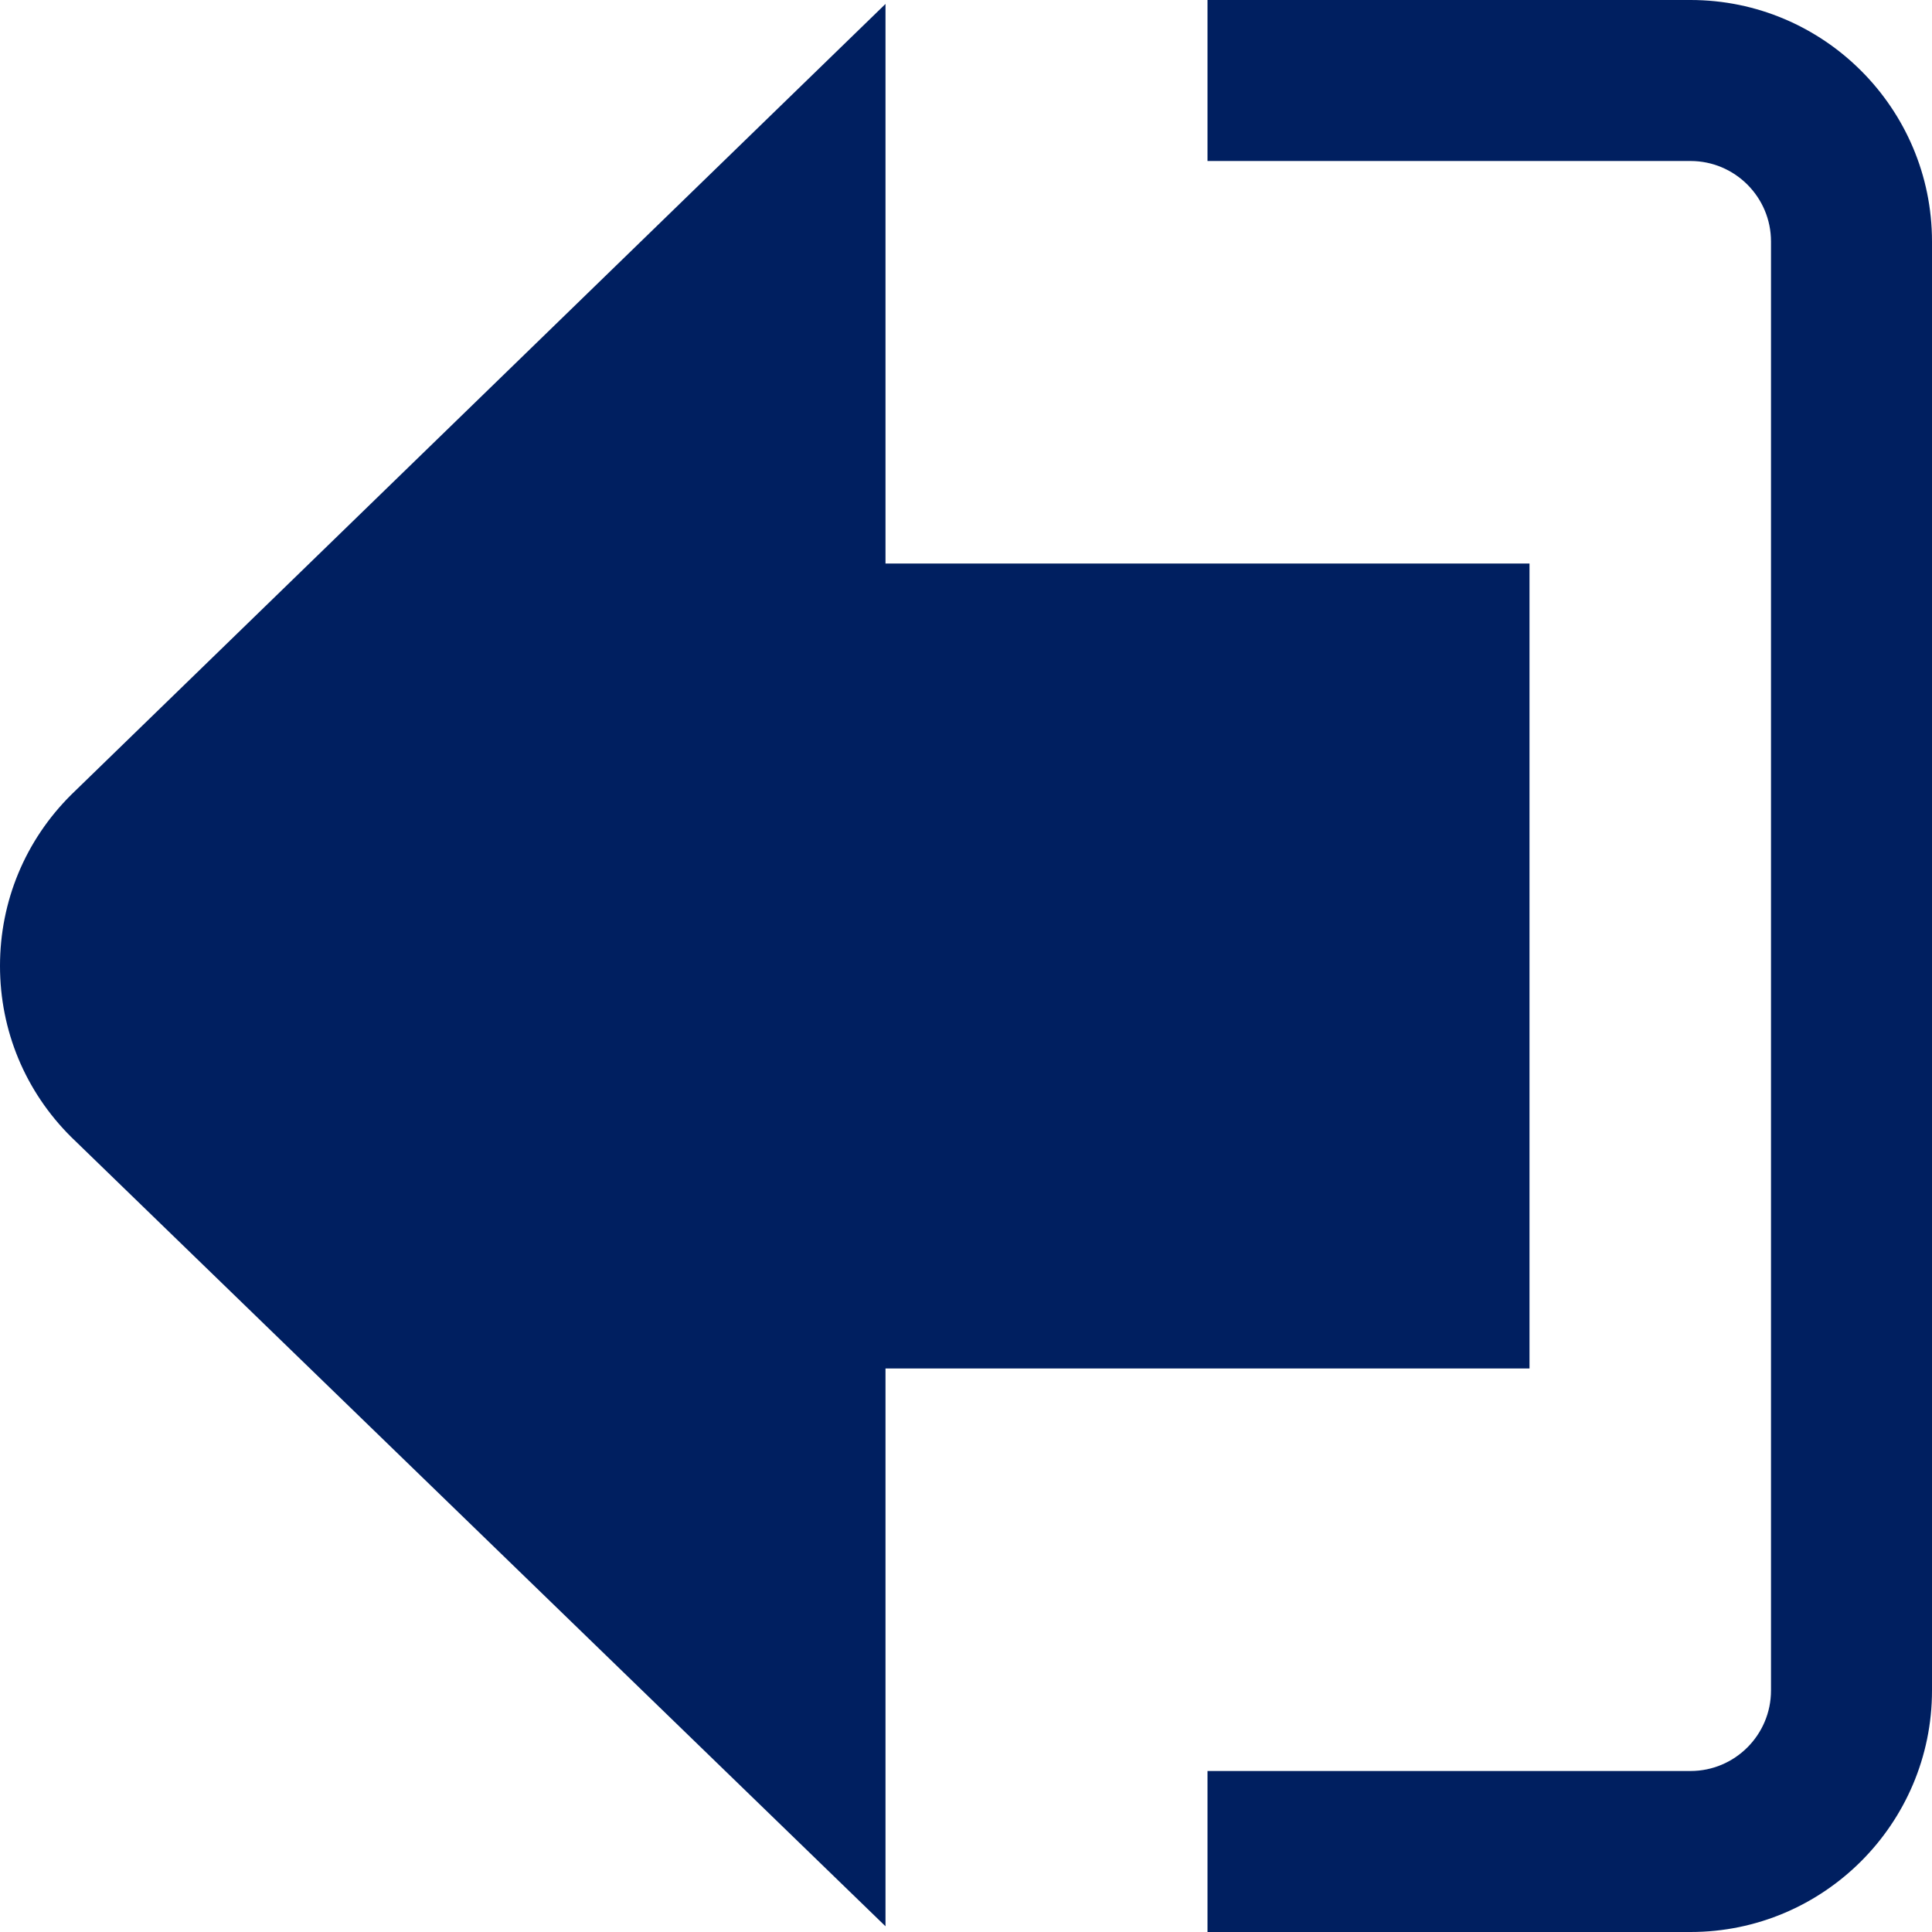
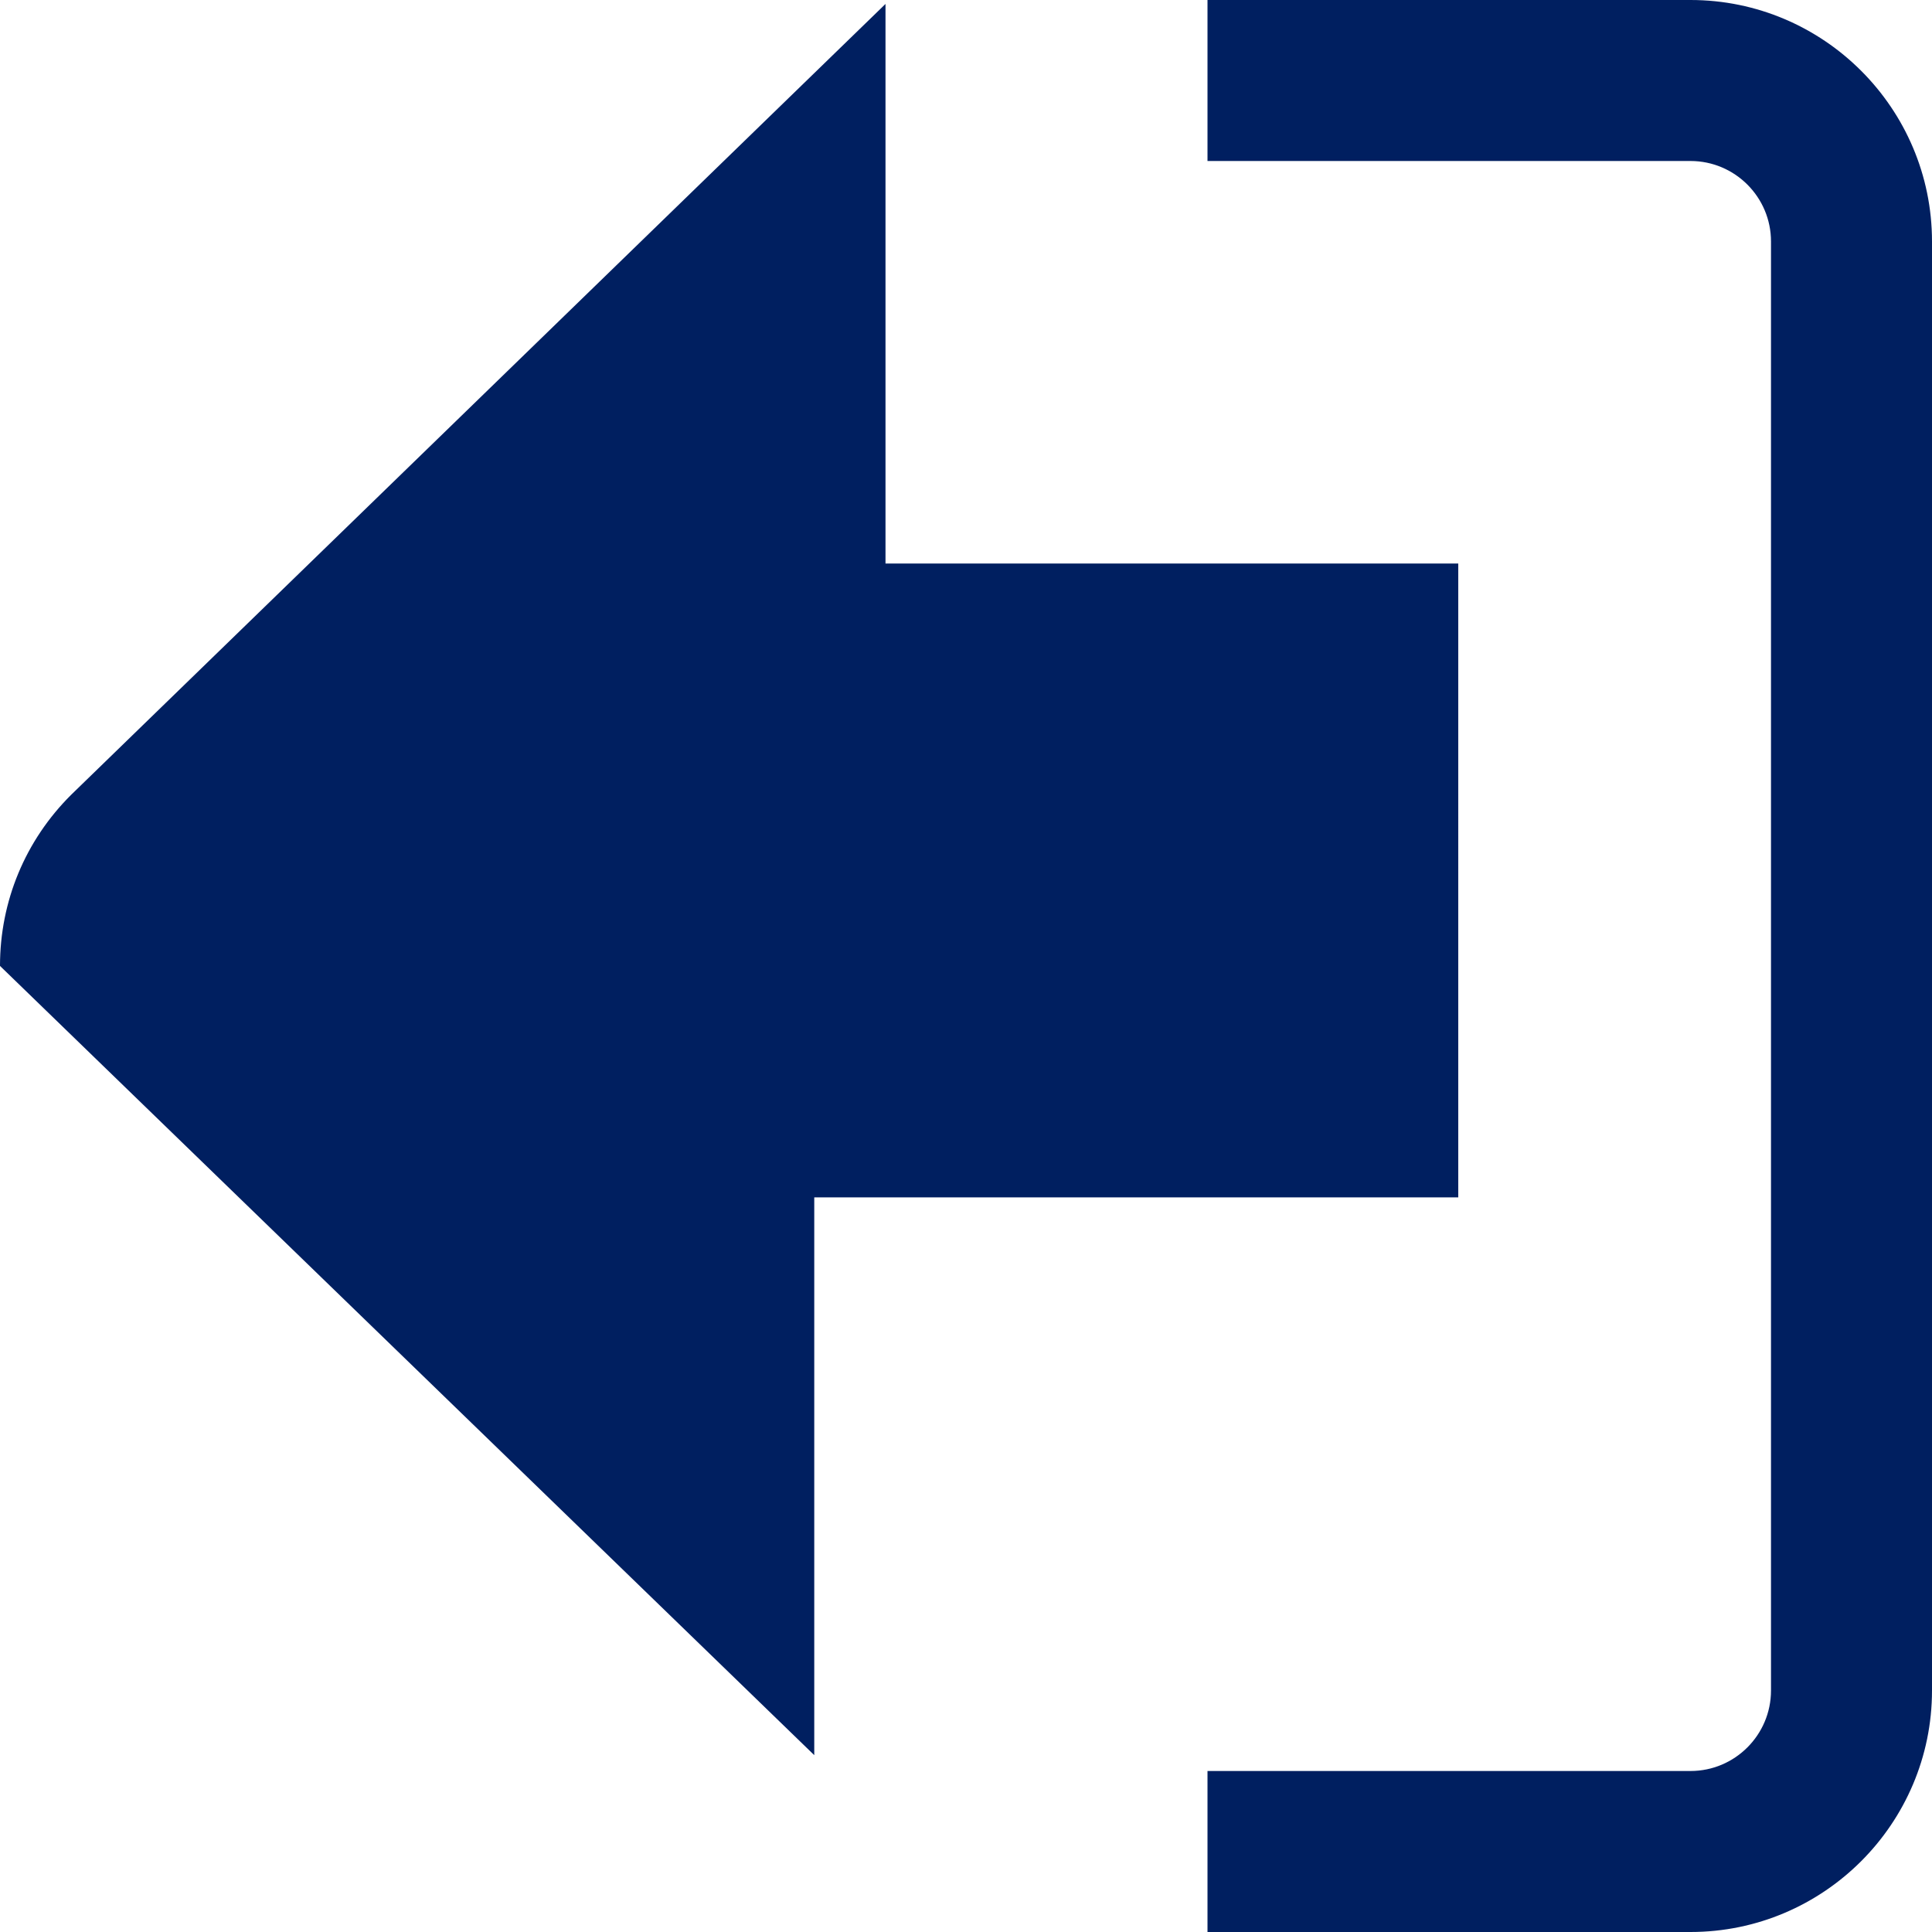
<svg xmlns="http://www.w3.org/2000/svg" id="Layer_1" data-name="Layer 1" viewBox="0 0 24 24" width="300" height="300" version="1.1">
  <g width="100%" height="100%" transform="matrix(1,0,0,1,0,0)">
-     <path d="M19,7H11V.049L.884,9.873c-.57,.567-.884,1.322-.884,2.126s.314,1.559,.885,2.126l10.115,9.804v-6.929h8V7Zm5-4V21c0,1.654-1.346,3-3,3h-6v-2h6c.552,0,1-.449,1-1V3c0-.551-.448-1-1-1h-6V0h6c1.654,0,3,1.346,3,3Z" fill="#001f60" fill-opacity="1" data-original-color="#000000ff" stroke="none" stroke-opacity="1" />
+     <path d="M19,7H11V.049L.884,9.873c-.57,.567-.884,1.322-.884,2.126l10.115,9.804v-6.929h8V7Zm5-4V21c0,1.654-1.346,3-3,3h-6v-2h6c.552,0,1-.449,1-1V3c0-.551-.448-1-1-1h-6V0h6c1.654,0,3,1.346,3,3Z" fill="#001f60" fill-opacity="1" data-original-color="#000000ff" stroke="none" stroke-opacity="1" />
  </g>
</svg>